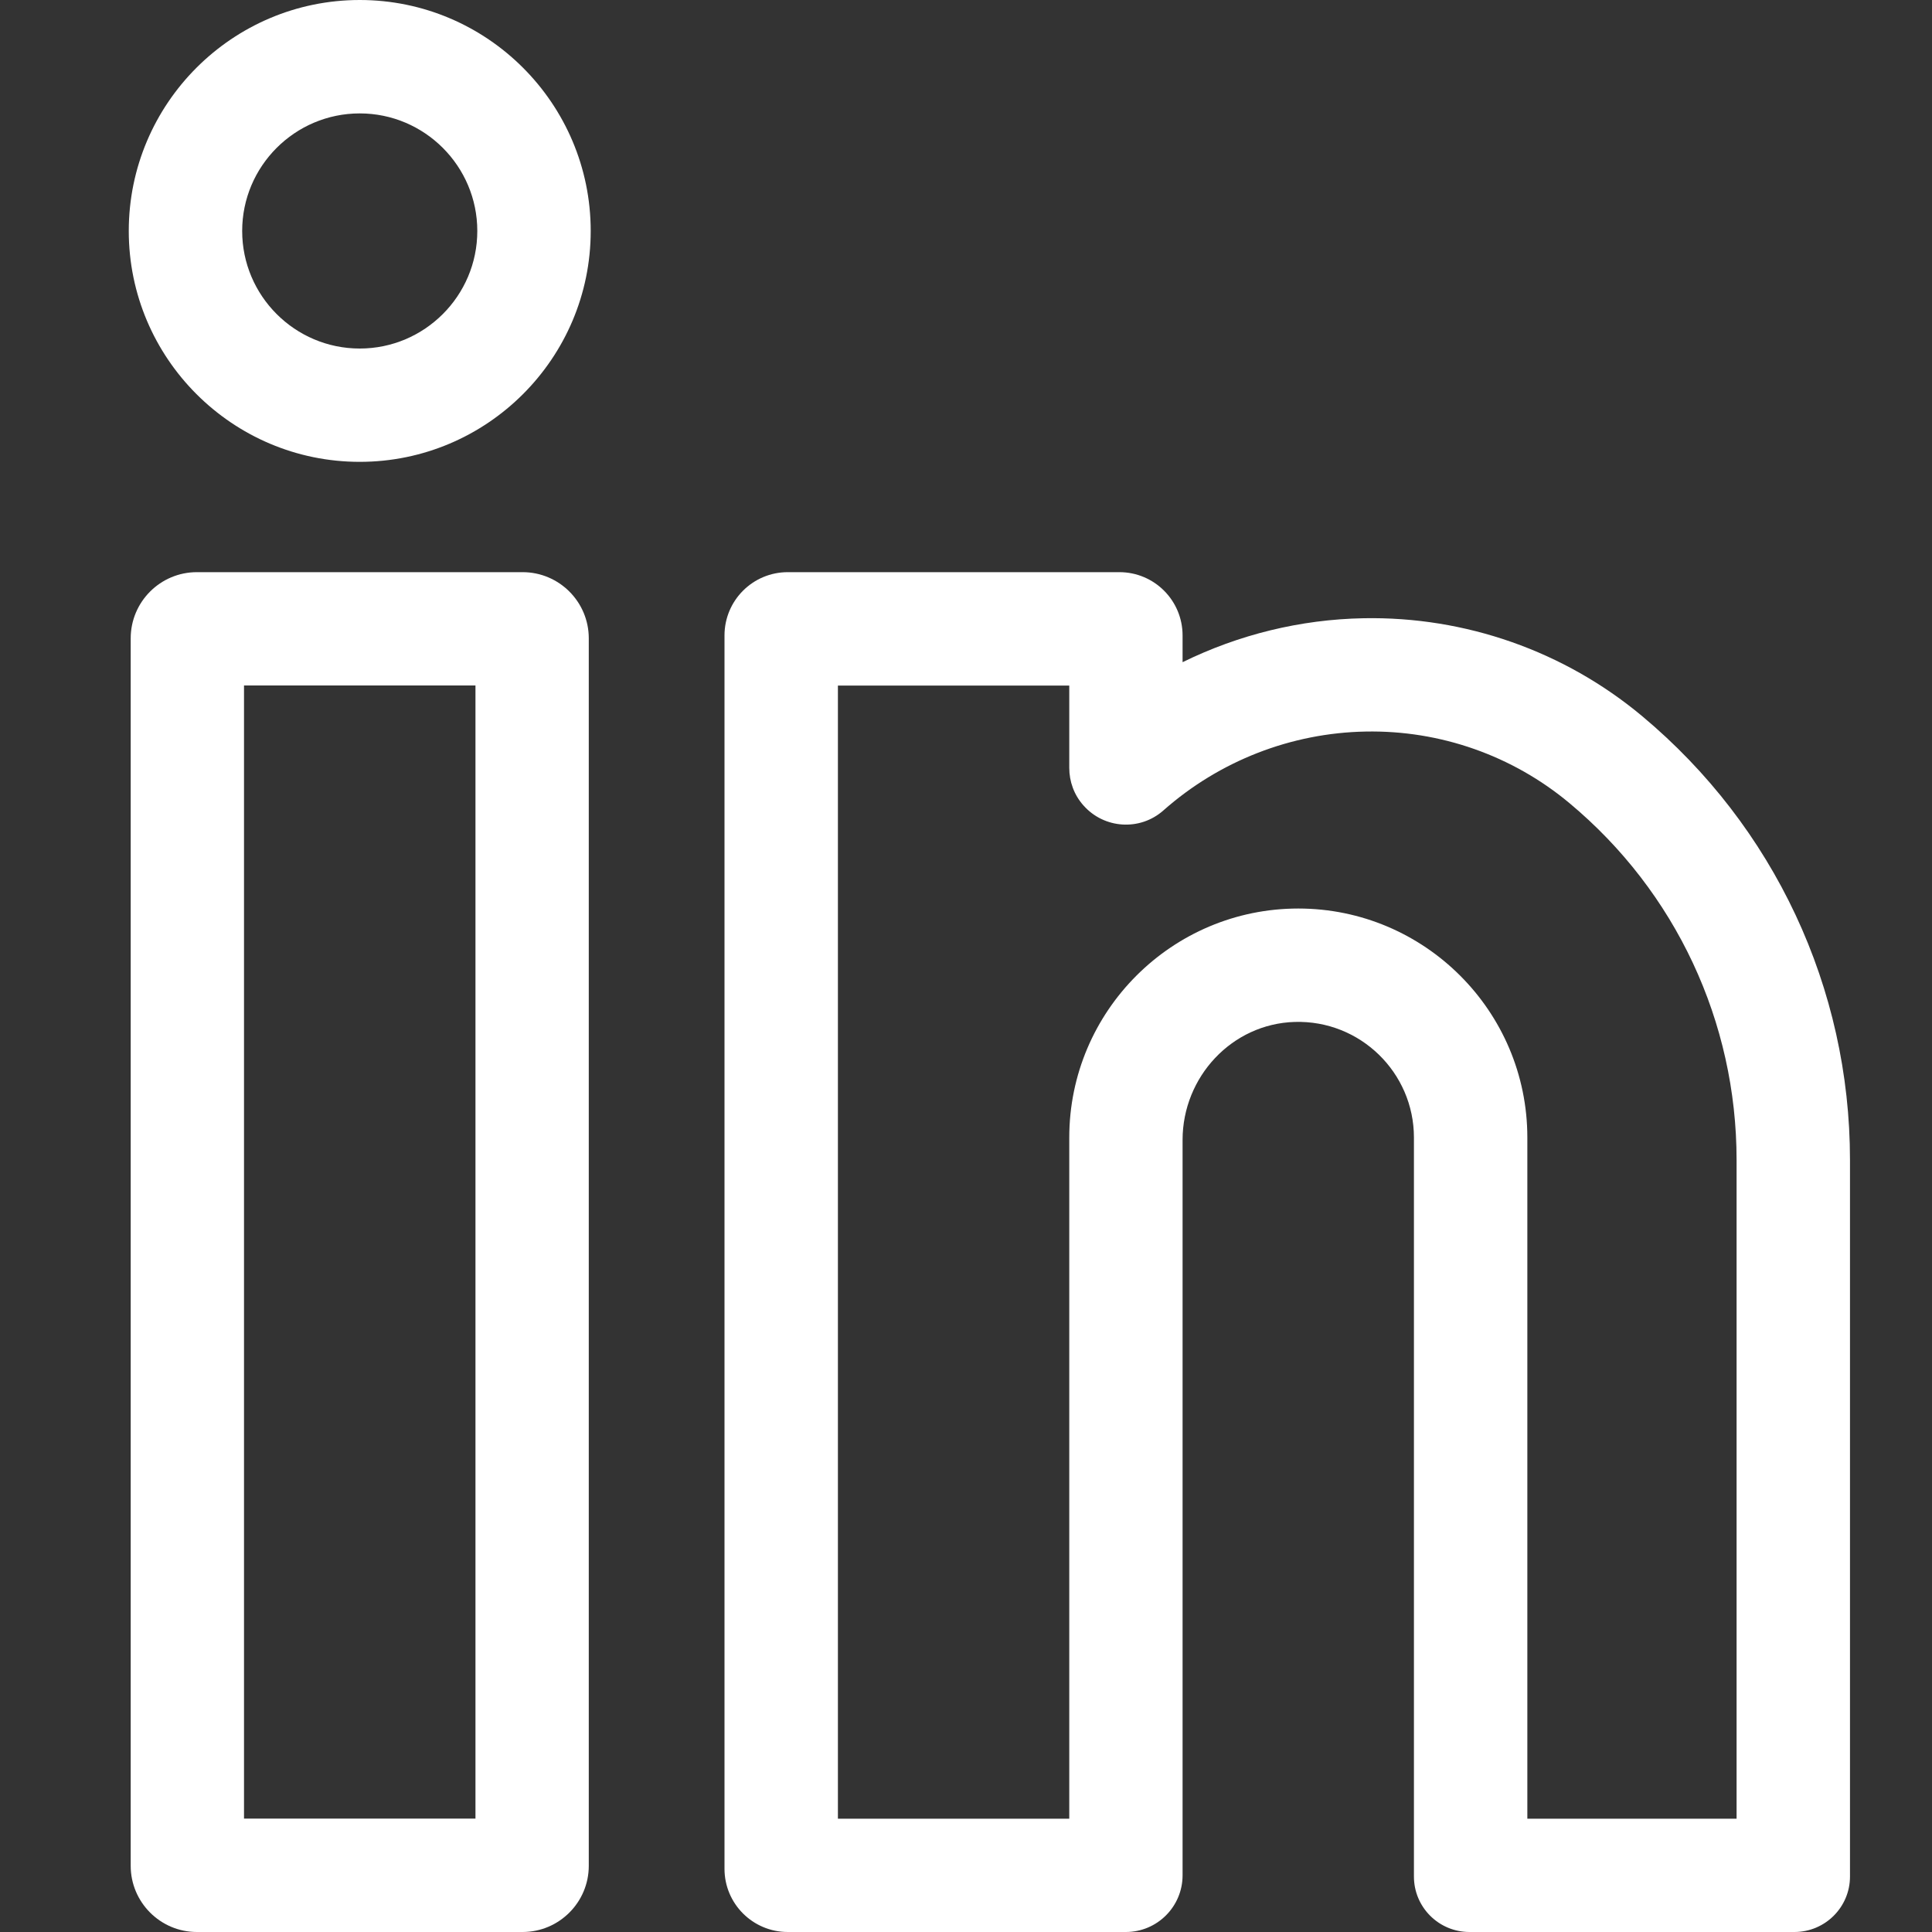
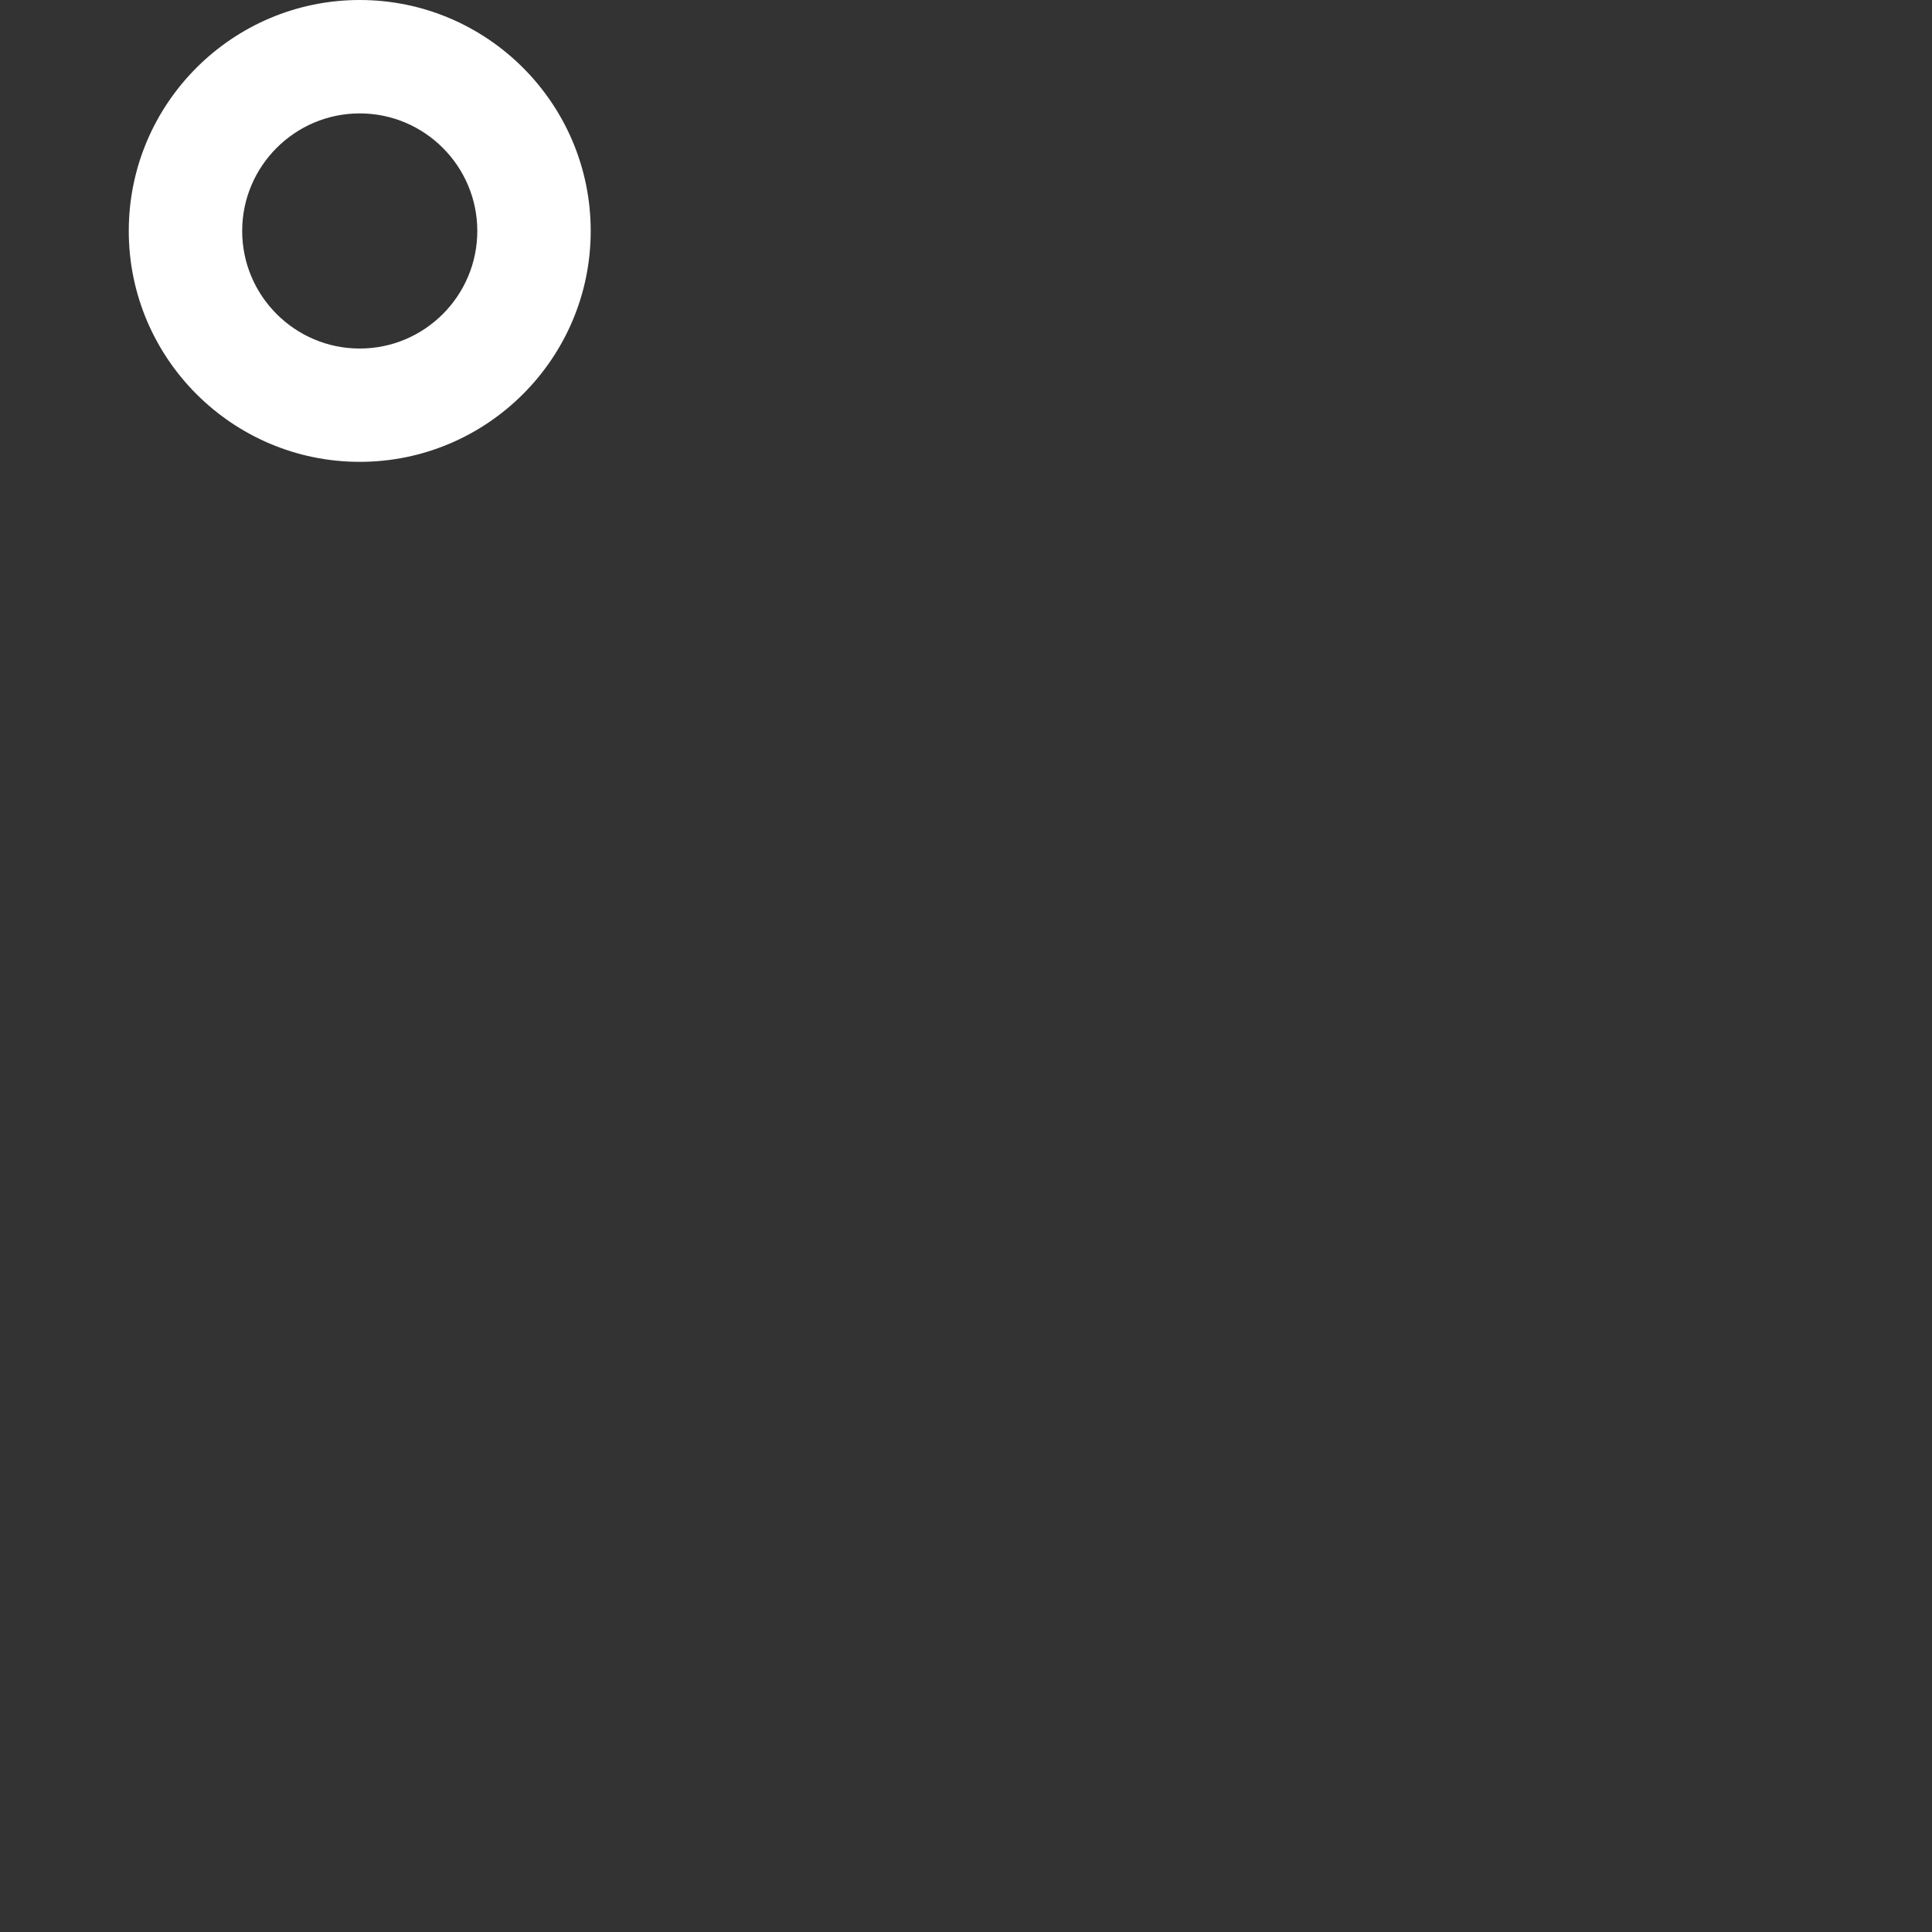
<svg xmlns="http://www.w3.org/2000/svg" width="20" height="20" viewBox="0 0 20 20" fill="none">
  <rect x="0" y="0" width="20" height="20" fill="#333333" stroke="none" />
-   <path d="M5.41 5.923H2.038C1.66 5.923 1.353 6.23 1.353 6.608V19.315C1.353 19.692 1.66 20 2.038 20H5.41C5.788 20 6.095 19.692 6.095 19.315V6.608C6.095 6.23 5.788 5.923 5.41 5.923ZM4.922 18.826H2.526V7.096H4.922V18.826Z" fill="white" />
  <path d="M3.724 0C2.406 0 1.333 1.072 1.333 2.391C1.333 3.709 2.406 4.781 3.724 4.781C5.042 4.781 6.115 3.709 6.115 2.391C6.115 1.072 5.042 0 3.724 0ZM3.724 3.608C3.053 3.608 2.507 3.062 2.507 2.391C2.507 1.72 3.053 1.174 3.724 1.174C4.395 1.174 4.941 1.72 4.941 2.391C4.941 3.062 4.395 3.608 3.724 3.608Z" fill="white" />
-   <path d="M16.999 7.413C16.193 6.74 15.169 6.38 14.115 6.4C13.461 6.412 12.822 6.57 12.242 6.855V6.578C12.242 6.216 11.949 5.923 11.588 5.923H8.155C7.793 5.923 7.5 6.216 7.5 6.578V19.346C7.5 19.707 7.793 20 8.155 20H11.655C11.979 20 12.242 19.737 12.242 19.413V11.801C12.242 11.149 12.752 10.598 13.403 10.579C14.08 10.559 14.637 11.103 14.637 11.776V19.426C14.637 19.743 14.894 20 15.212 20H18.576C18.893 20 19.151 19.743 19.151 19.426V12.008C19.151 10.229 18.366 8.554 16.999 7.413ZM17.977 18.827H15.811V11.776C15.811 10.468 14.747 9.405 13.44 9.405C12.132 9.405 11.069 10.468 11.069 11.776V18.827H8.674V7.097H11.069V7.949H11.069C11.069 8.088 11.117 8.227 11.216 8.338C11.431 8.581 11.802 8.604 12.044 8.389C12.623 7.877 13.366 7.587 14.137 7.573C14.909 7.558 15.658 7.822 16.247 8.314C17.347 9.231 17.977 10.578 17.977 12.008V18.827Z" fill="white" />
</svg>